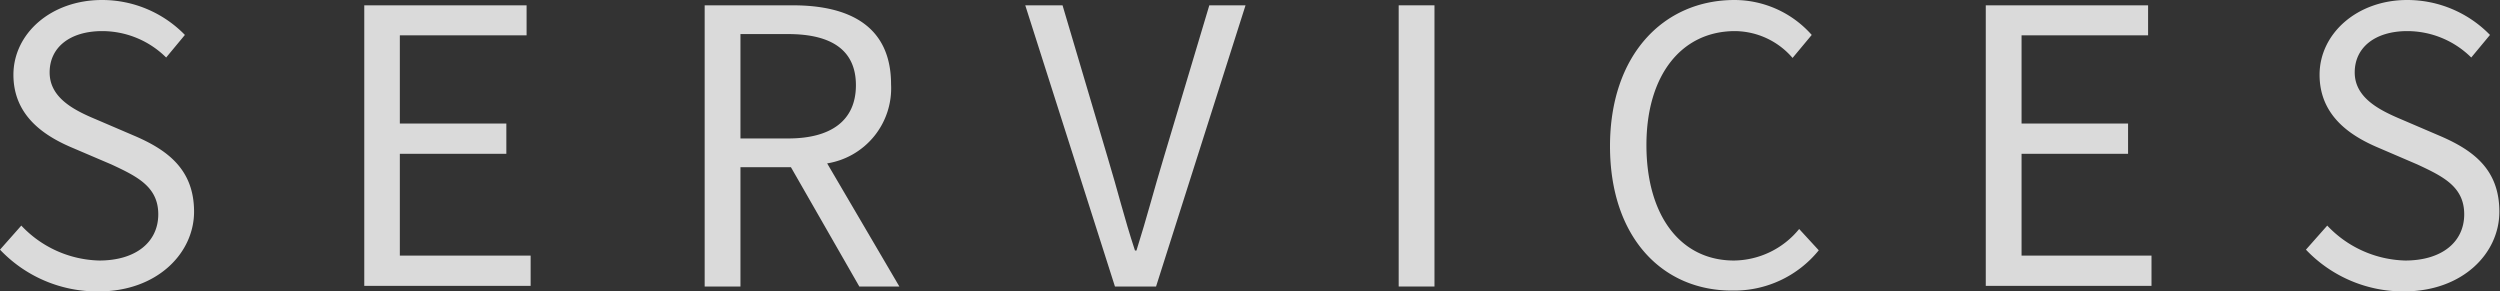
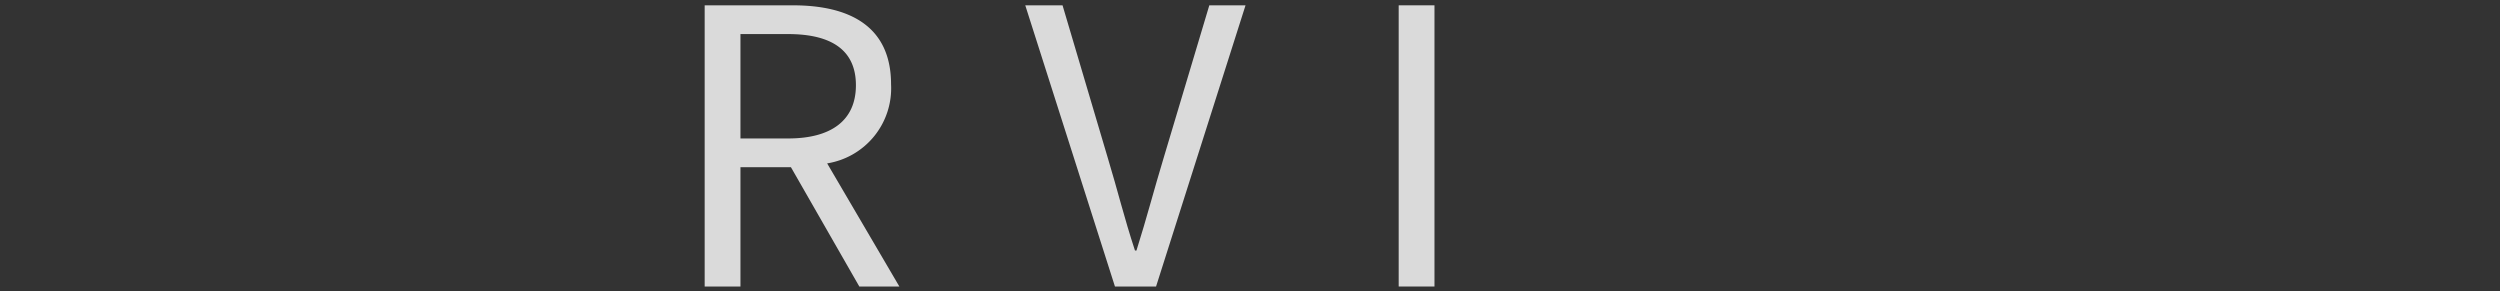
<svg xmlns="http://www.w3.org/2000/svg" viewBox="0 0 117.36 13.68">
  <rect x="0" y="0" width="117.36" height="13.68" fill="#333333" stroke="none" />
  <defs>
    <style>.cls-1{opacity:0.82;}.cls-2{fill:#fff;}</style>
  </defs>
  <title>NAKAMURA ENGINEERING</title>
  <g id="layer_2" data-name="layer 2">
    <g id="layer_1-2" data-name="layer 1">
      <g class="cls-1">
-         <path class="cls-2" d="M0,11.72l1-1.13a5.19,5.19,0,0,0,3.66,1.64c1.72,0,2.77-.87,2.77-2.17s-1-1.78-2.2-2.34L3.31,6.9C2.09,6.37.63,5.44.63,3.51S2.39,0,4.79,0A5.42,5.42,0,0,1,8.68,1.64L7.8,2.7a4.27,4.27,0,0,0-3-1.24c-1.5,0-2.47.75-2.47,1.94S3.47,5.17,4.5,5.6l1.89.81C7.92,7.08,9.11,8,9.11,9.94s-1.73,3.74-4.48,3.74A6.28,6.28,0,0,1,0,11.72Z" />
-         <path class="cls-2" d="M17.1.25h7.62V1.66H18.77V5.8h5V7.22h-5V12h6.14v1.42H17.1Z" />
        <path class="cls-2" d="M40.34,13.45l-3.21-5.6H34.76v5.6H33.08V.25h4.14c2.69,0,4.61,1,4.61,3.71a3.57,3.57,0,0,1-3,3.71l3.39,5.78ZM34.76,6.5H37C39,6.5,40.18,5.67,40.18,4S39,1.6,37,1.6H34.76Z" />
        <path class="cls-2" d="M48.13.25h1.75L52,7.4c.47,1.55.77,2.81,1.28,4.36h.07c.49-1.55.81-2.81,1.28-4.36L56.77.25h1.7l-4.2,13.2H52.34Z" />
        <path class="cls-2" d="M65.66.25h1.68v13.2H65.66Z" />
-         <path class="cls-2" d="M75.58,6.86c0-4.27,2.5-6.86,5.85-6.86a4.85,4.85,0,0,1,3.62,1.64l-.9,1.08a3.6,3.6,0,0,0-2.7-1.26c-2.5,0-4.16,2.05-4.16,5.35s1.59,5.42,4.11,5.42a4,4,0,0,0,3.06-1.48l.92,1a5.1,5.1,0,0,1-4,1.89C78.05,13.68,75.58,11.15,75.58,6.86Z" />
-         <path class="cls-2" d="M93.22.25h7.62V1.66H94.9V5.8h5V7.22h-5V12H101v1.42H93.22Z" />
-         <path class="cls-2" d="M108.25,11.72l1-1.13a5.21,5.21,0,0,0,3.66,1.64c1.72,0,2.77-.87,2.77-2.17s-1-1.78-2.2-2.34l-1.91-.82c-1.22-.53-2.68-1.46-2.68-3.39S110.65,0,113,0a5.42,5.42,0,0,1,3.89,1.64l-.88,1.06a4.27,4.27,0,0,0-3-1.24c-1.49,0-2.47.75-2.47,1.94s1.16,1.77,2.18,2.2l1.89.81c1.53.67,2.72,1.57,2.72,3.53s-1.73,3.74-4.48,3.74A6.3,6.3,0,0,1,108.25,11.72Z" />
      </g>
    </g>
  </g>
</svg>